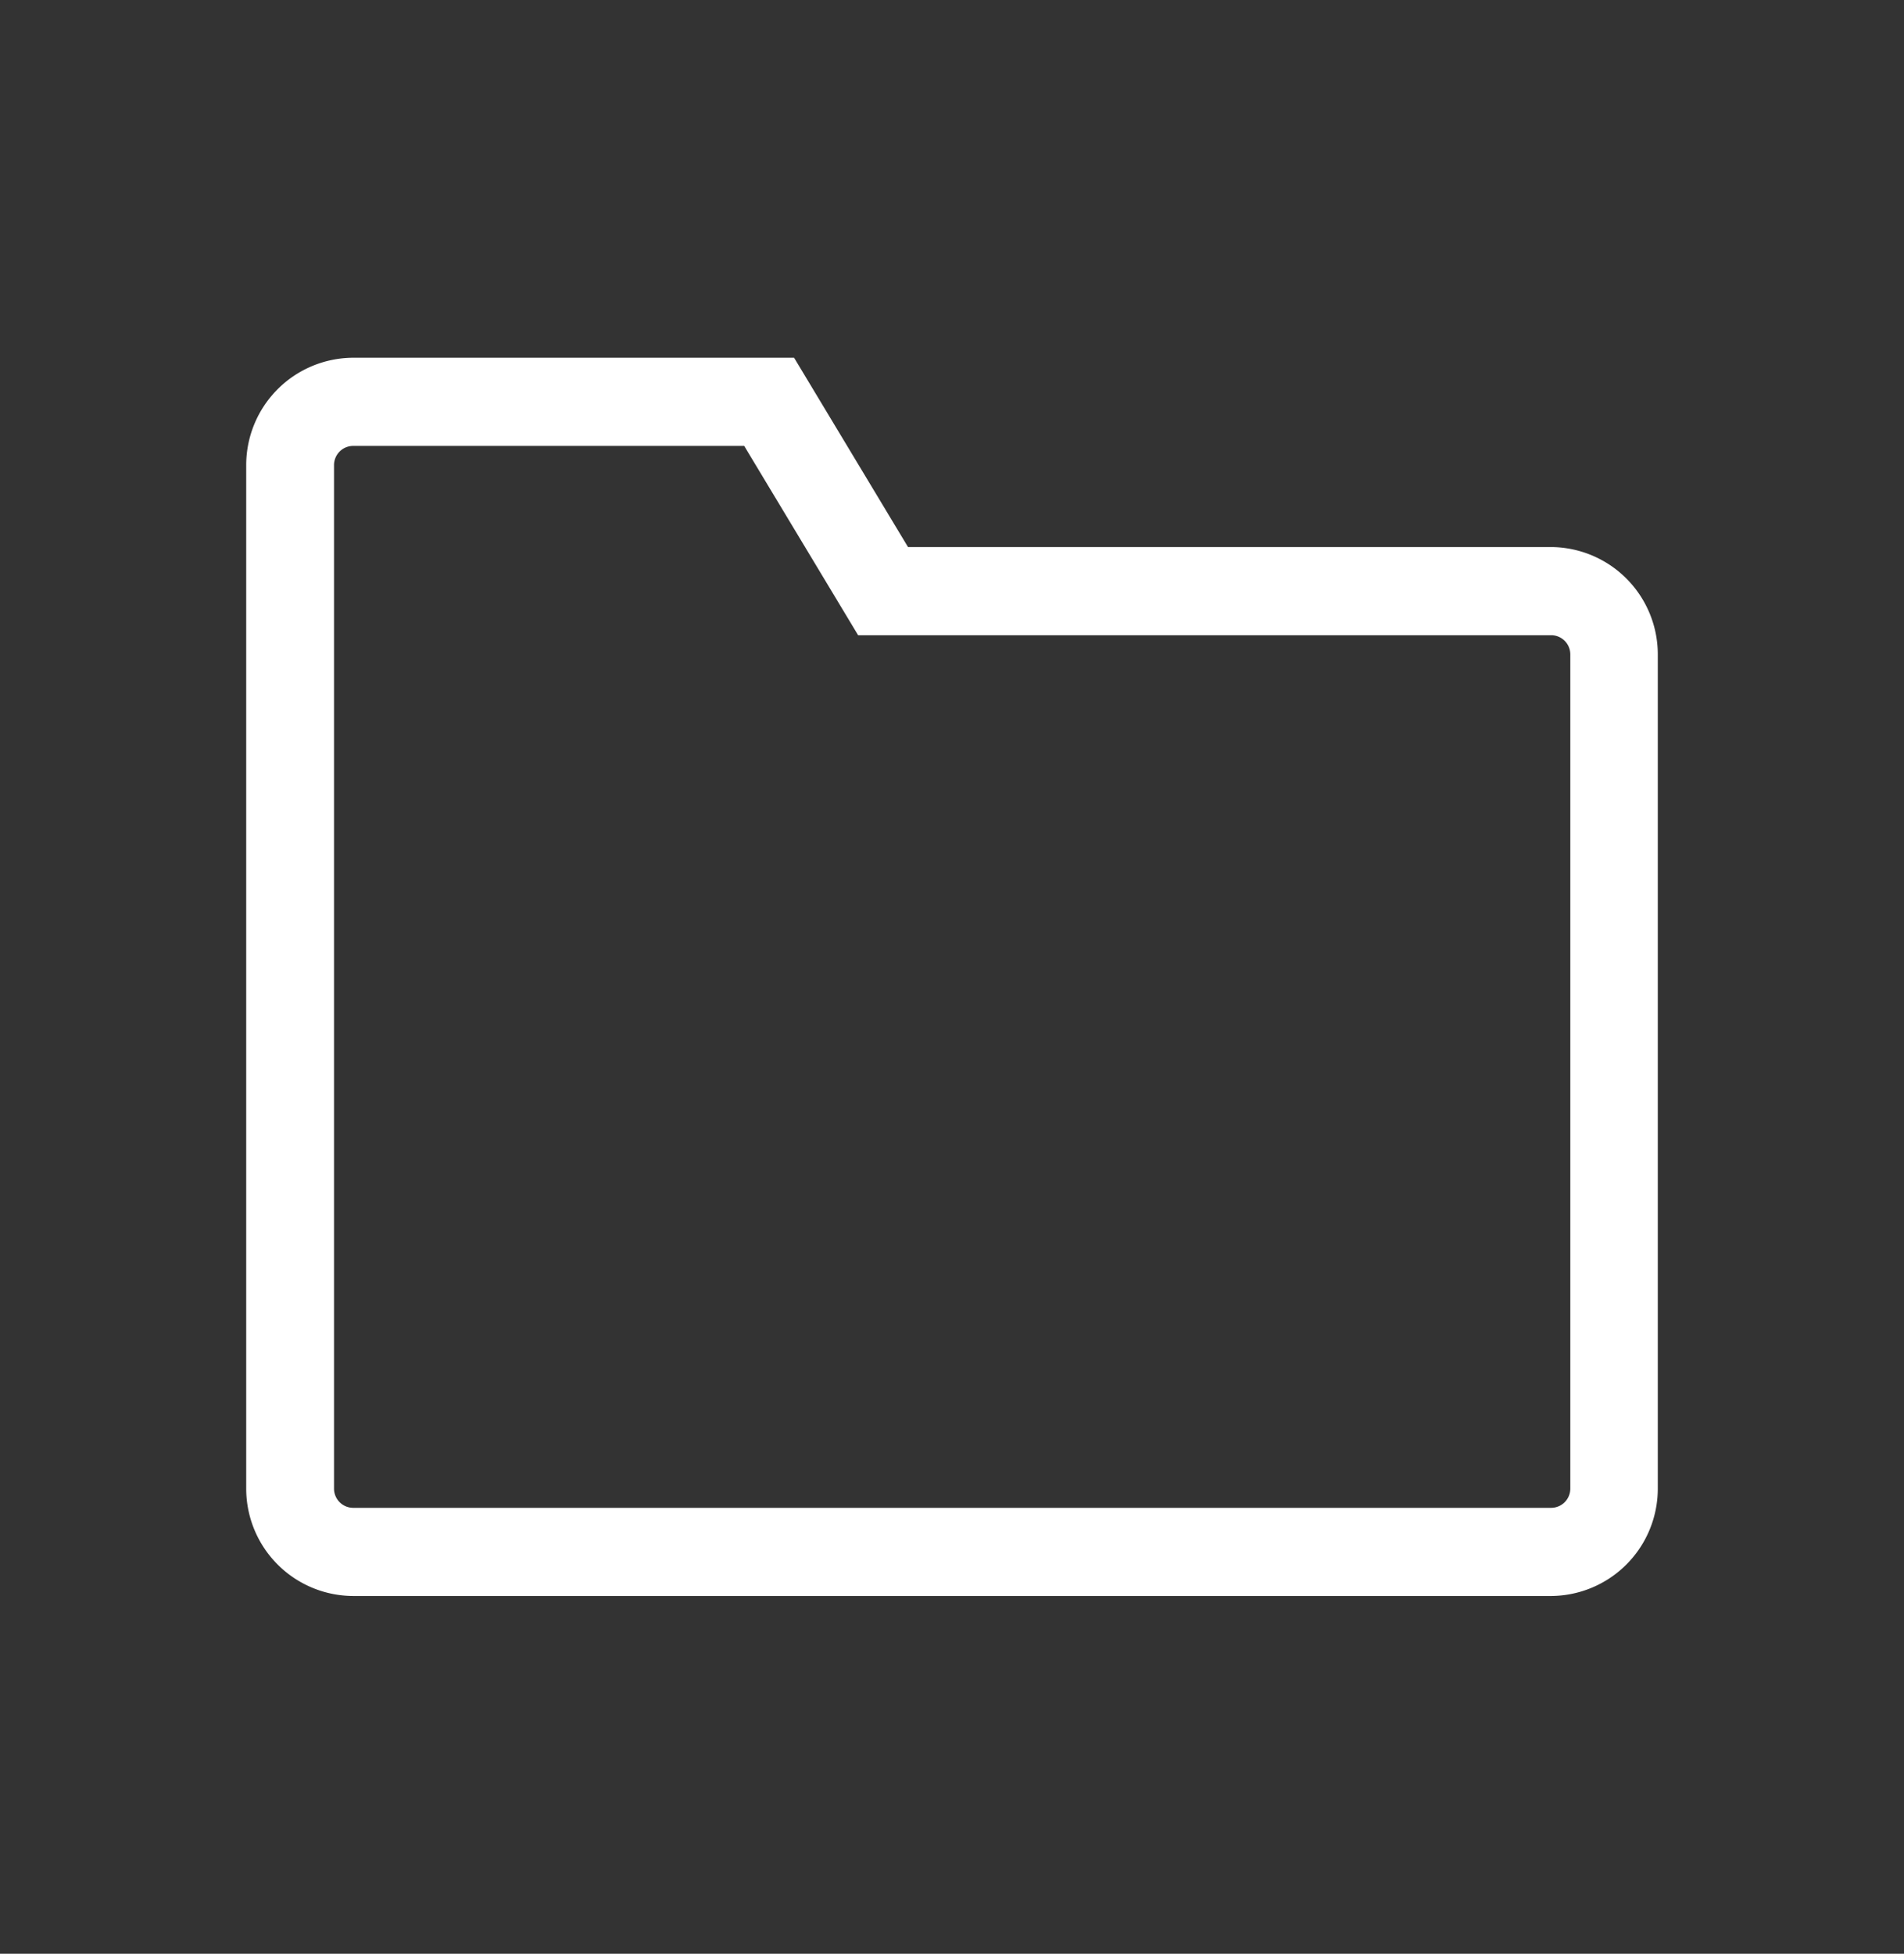
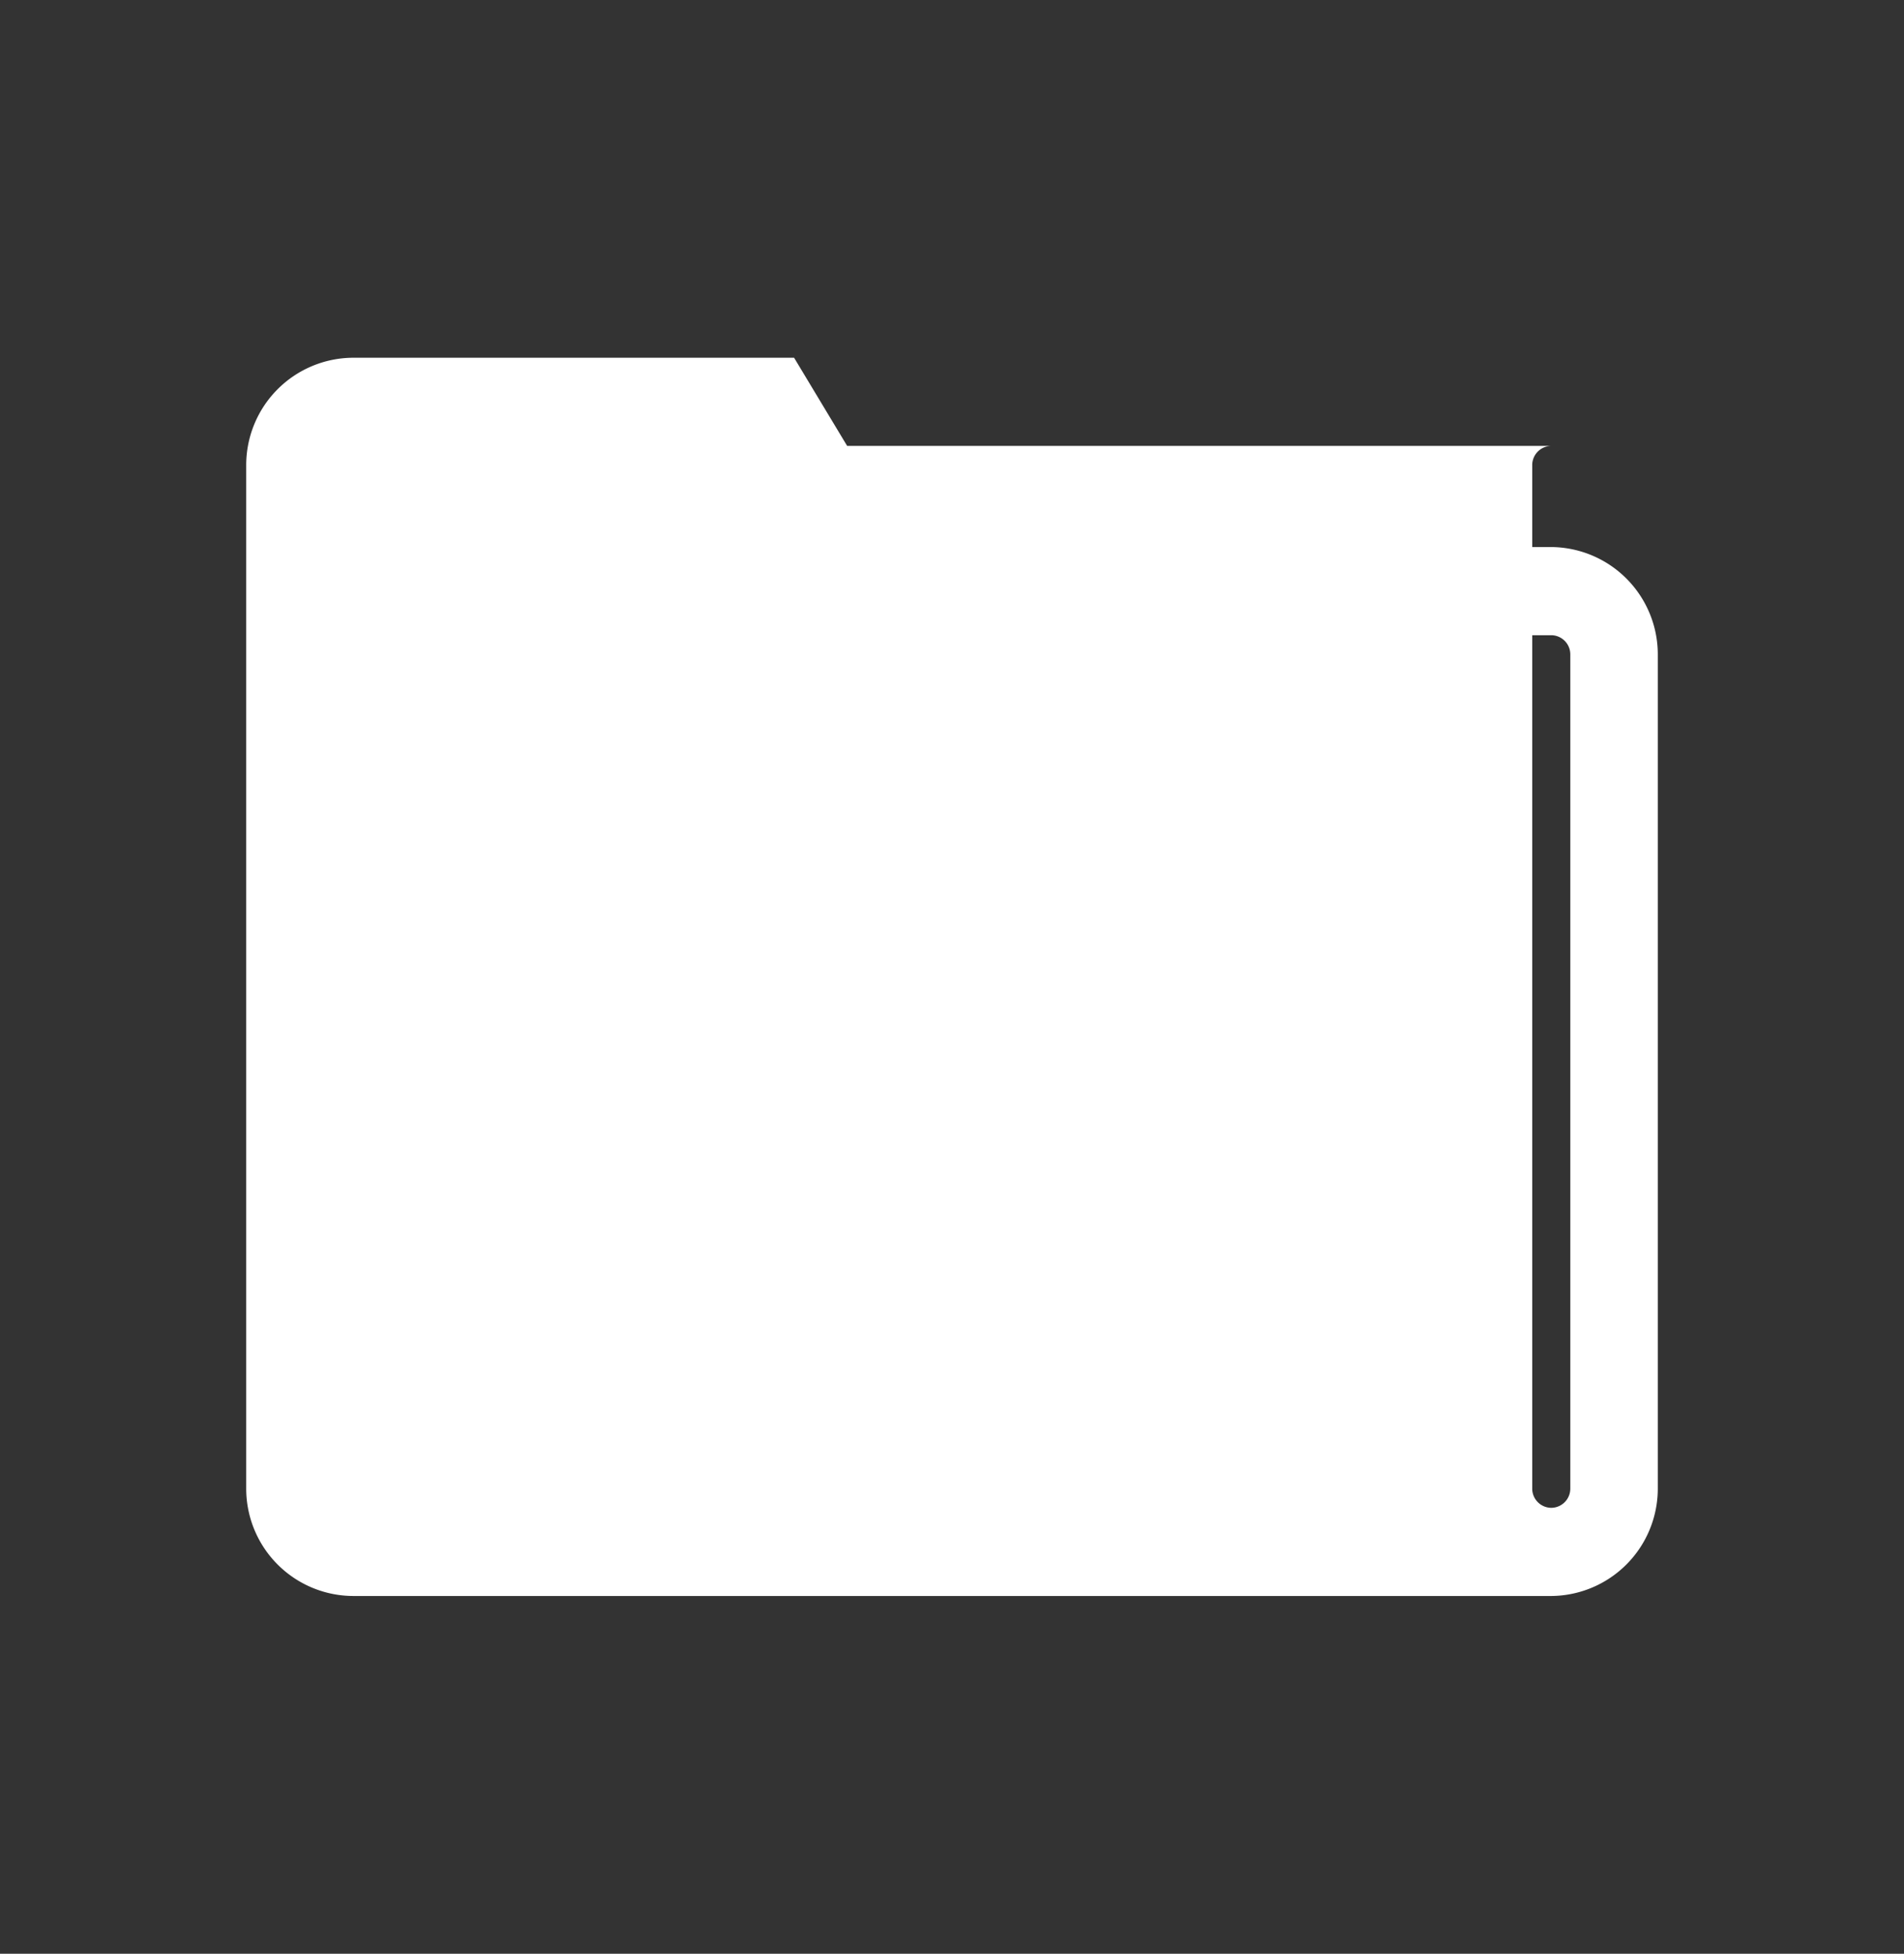
<svg xmlns="http://www.w3.org/2000/svg" id="Ebene_1" data-name="Ebene 1" viewBox="0 0 116 119">
  <rect x="0" y="0" width="116" height="119" fill="#333333" stroke="none" />
  <defs>
    <style>.cls-1{fill:#fff;}</style>
  </defs>
  <title>ordner</title>
-   <path id="_Zusammengesetzter_Pfad_" data-name="&lt;Zusammengesetzter Pfad&gt;" class="cls-1" d="M55.32,33.32,48.38,21.79H21.49A6.54,6.54,0,0,0,15,28.32V90.68a6.54,6.54,0,0,0,6.53,6.53h73A6.54,6.54,0,0,0,101,90.68V39.85a6.54,6.54,0,0,0-6.53-6.53Zm40.35,6.53V90.68a1.17,1.17,0,0,1-1.16,1.16h-73a1.17,1.17,0,0,1-1.16-1.16V28.32a1.17,1.17,0,0,1,1.16-1.16H45.34l6.94,11.53H94.51A1.17,1.17,0,0,1,95.67,39.85Z" />
+   <path id="_Zusammengesetzter_Pfad_" data-name="&lt;Zusammengesetzter Pfad&gt;" class="cls-1" d="M55.32,33.32,48.38,21.79H21.49A6.54,6.54,0,0,0,15,28.32V90.68a6.54,6.54,0,0,0,6.53,6.53h73A6.54,6.54,0,0,0,101,90.68V39.85a6.54,6.54,0,0,0-6.53-6.53Zm40.35,6.53V90.68a1.17,1.17,0,0,1-1.16,1.16a1.17,1.17,0,0,1-1.16-1.16V28.32a1.17,1.17,0,0,1,1.16-1.16H45.34l6.94,11.53H94.51A1.17,1.17,0,0,1,95.67,39.85Z" />
</svg>